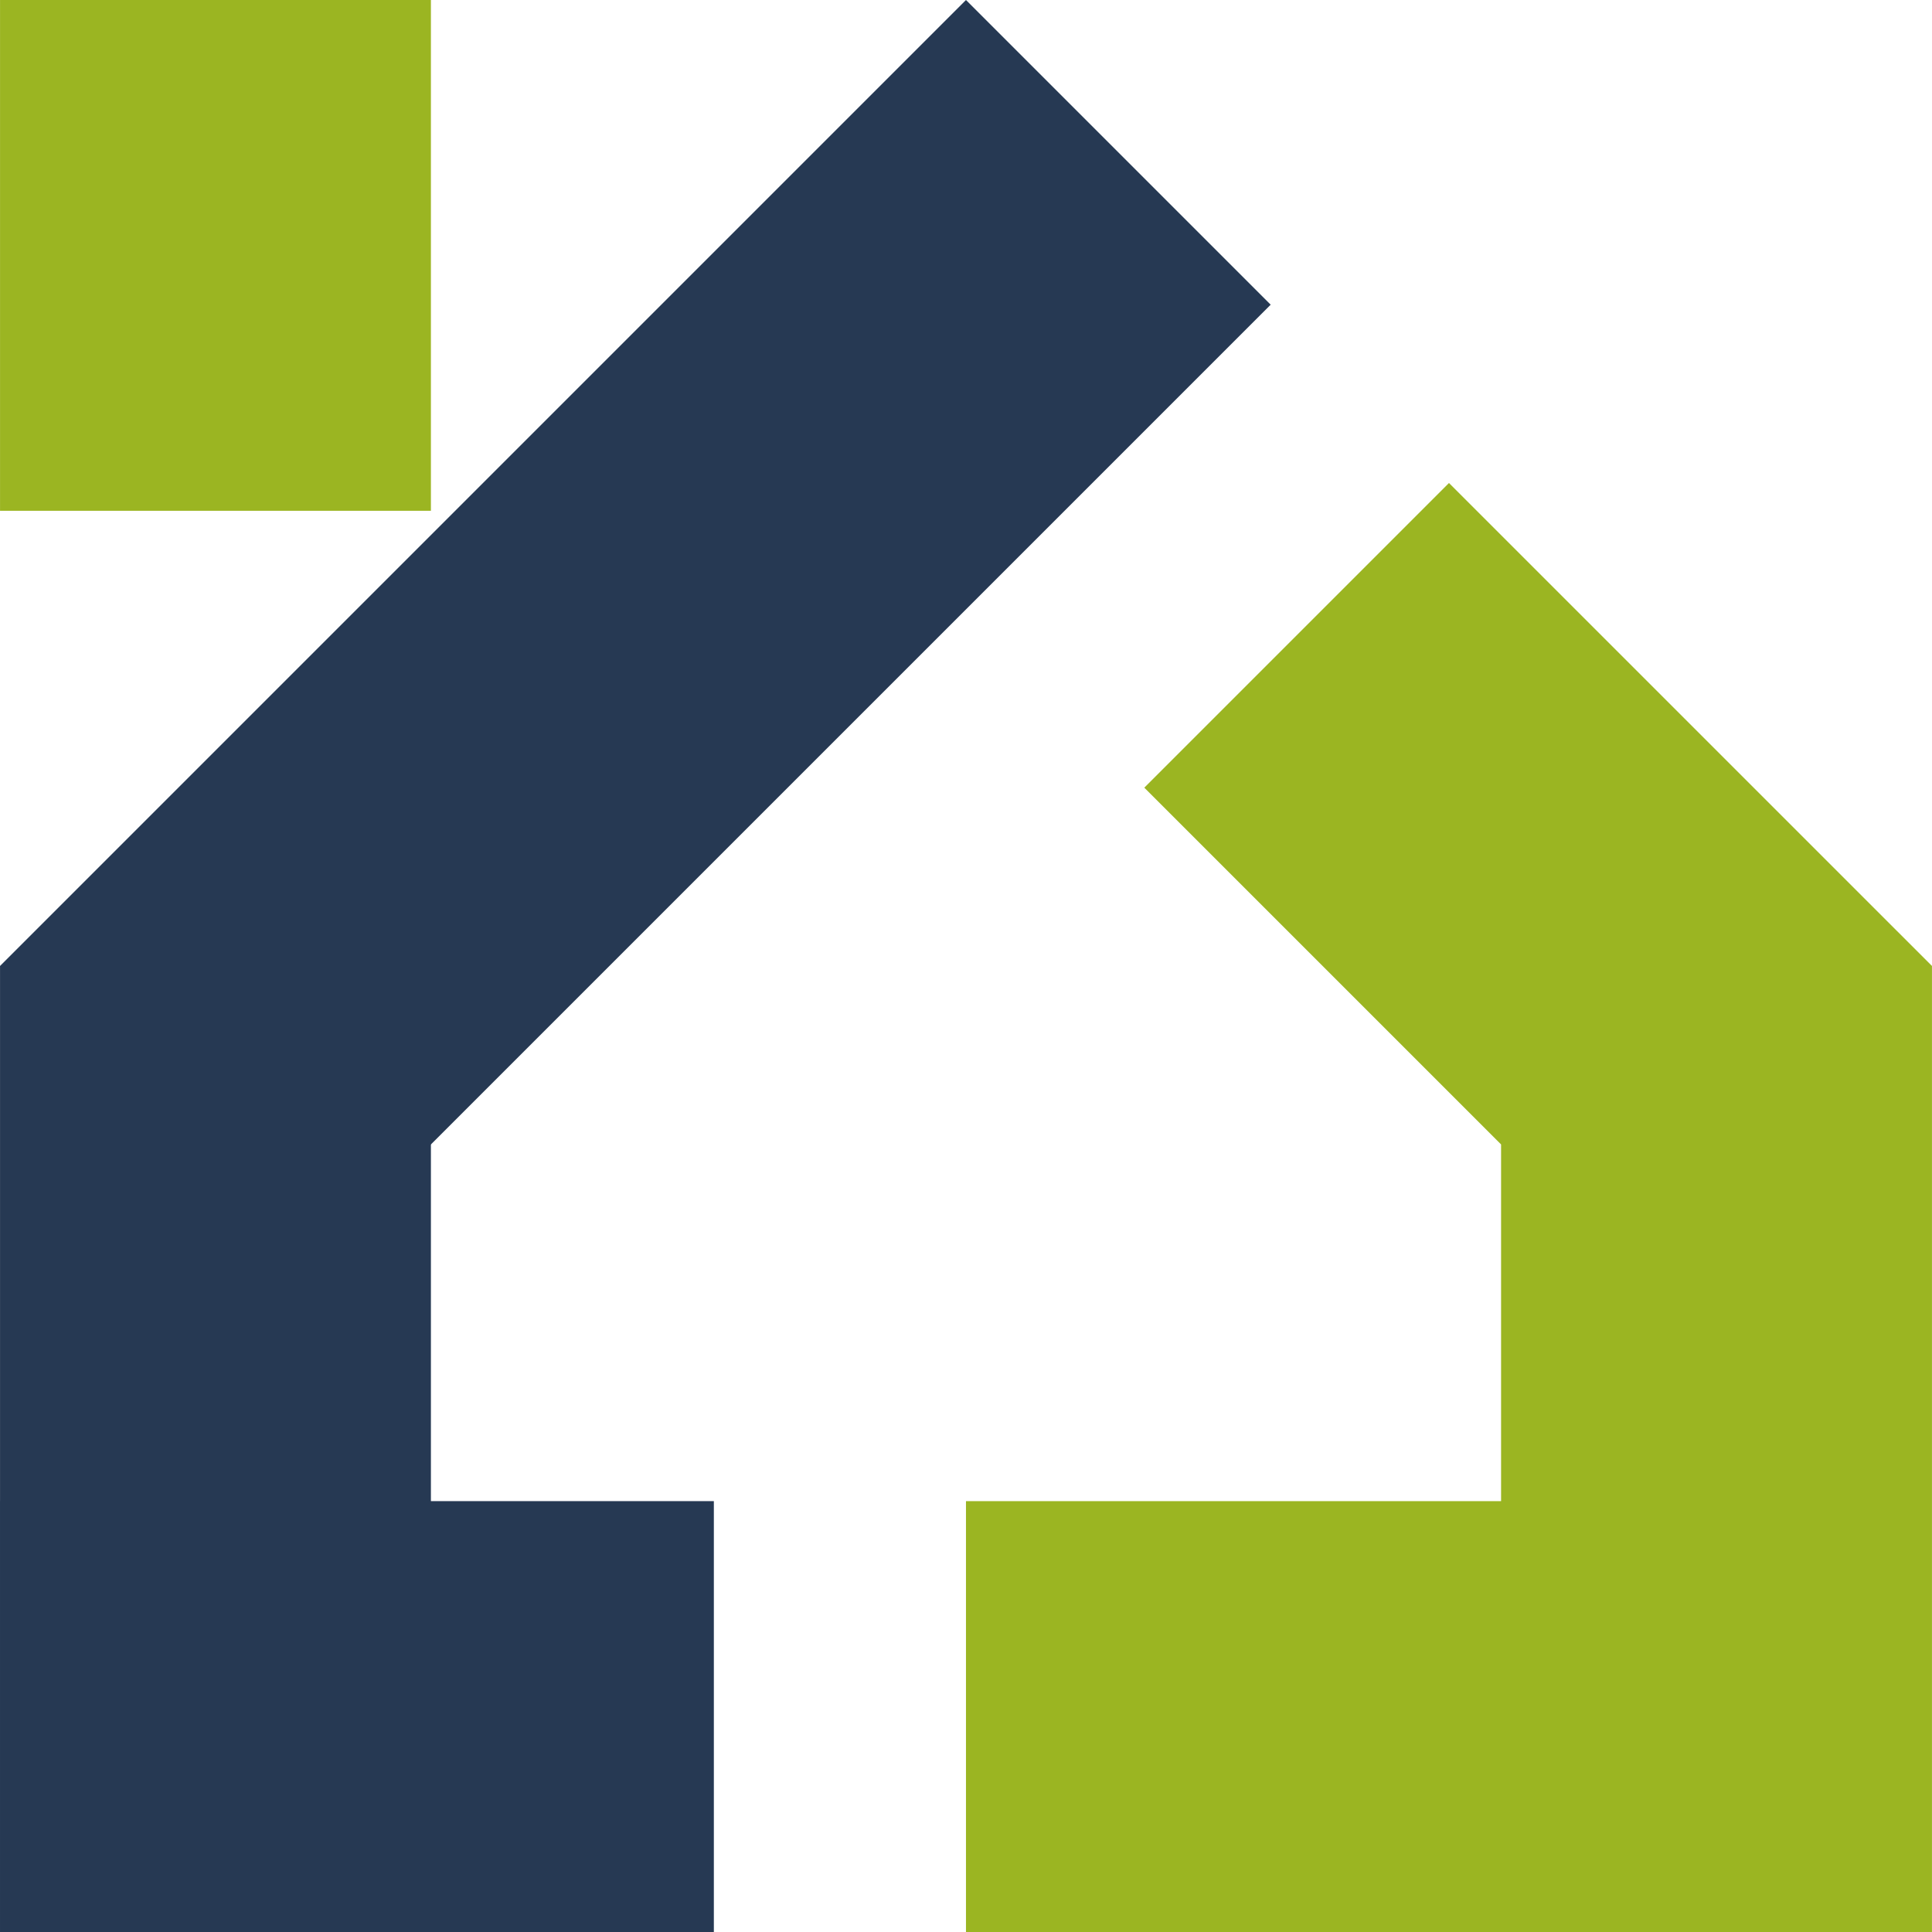
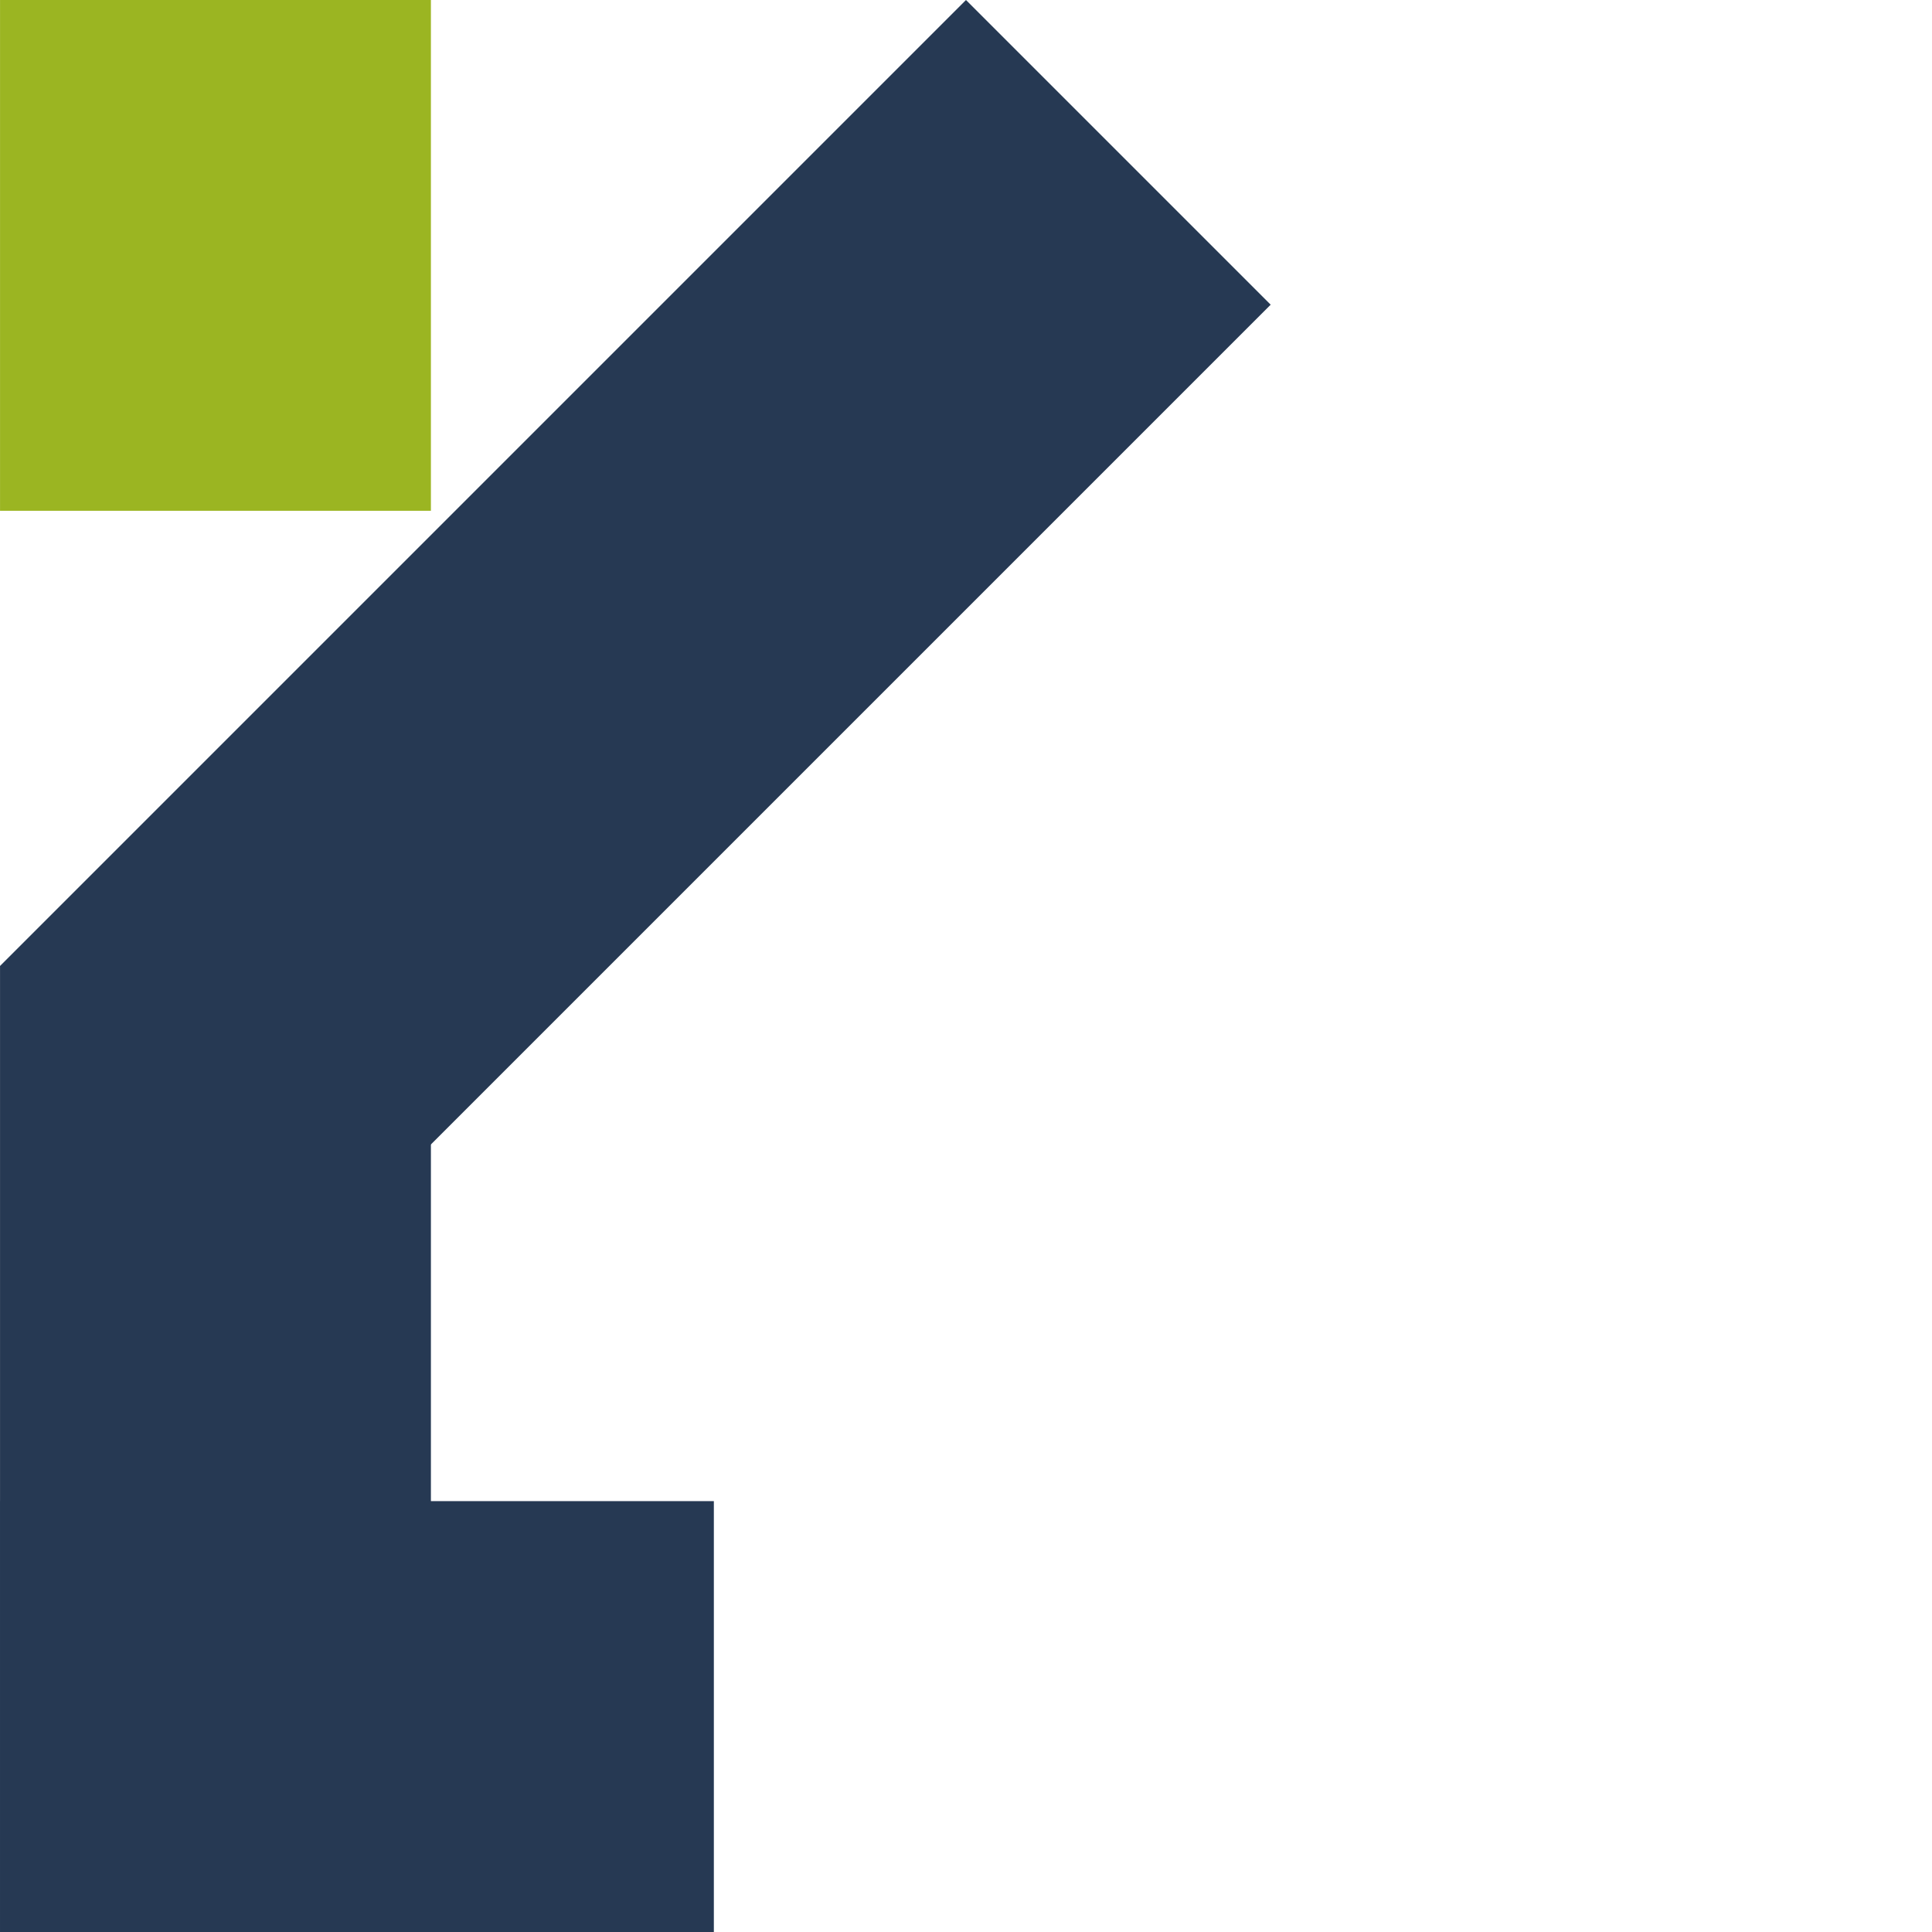
<svg xmlns="http://www.w3.org/2000/svg" xml:space="preserve" width="9.144mm" height="9.144mm" version="1.1" style="shape-rendering:geometricPrecision; text-rendering:geometricPrecision; image-rendering:optimizeQuality; fill-rule:evenodd; clip-rule:evenodd" viewBox="0 0 900.36 900.37">
  <defs>
    <style type="text/css">
   
    .fil0 {fill:#263953}
    .fil1 {fill:#9BB522}
   
  </style>
  </defs>
  <g id="Layer_x0020_1">
    <g id="_1799989104480">
      <polygon class="fil0" points="200.81,450.18 200.81,900.37 0.01,900.37 0.01,450.18 " />
      <polygon class="fil0" points="450.17,0 -0,450.18 141.99,592.17 592.17,142 " />
-       <polygon class="fil1" points="900.35,450.19 900.35,699.57 900.35,900.37 699.54,900.37 450.17,900.37 450.17,699.57 699.54,699.57 699.54,533.35 533.27,367.08 675.26,225.09 900.36,450.18 " />
      <polygon class="fil1" points="200.81,0 200.81,238.04 0.01,238.04 0.01,0 " />
      <polygon class="fil0" points="332.67,900.37 0.01,900.37 0.01,699.57 332.67,699.57 " />
    </g>
  </g>
</svg>